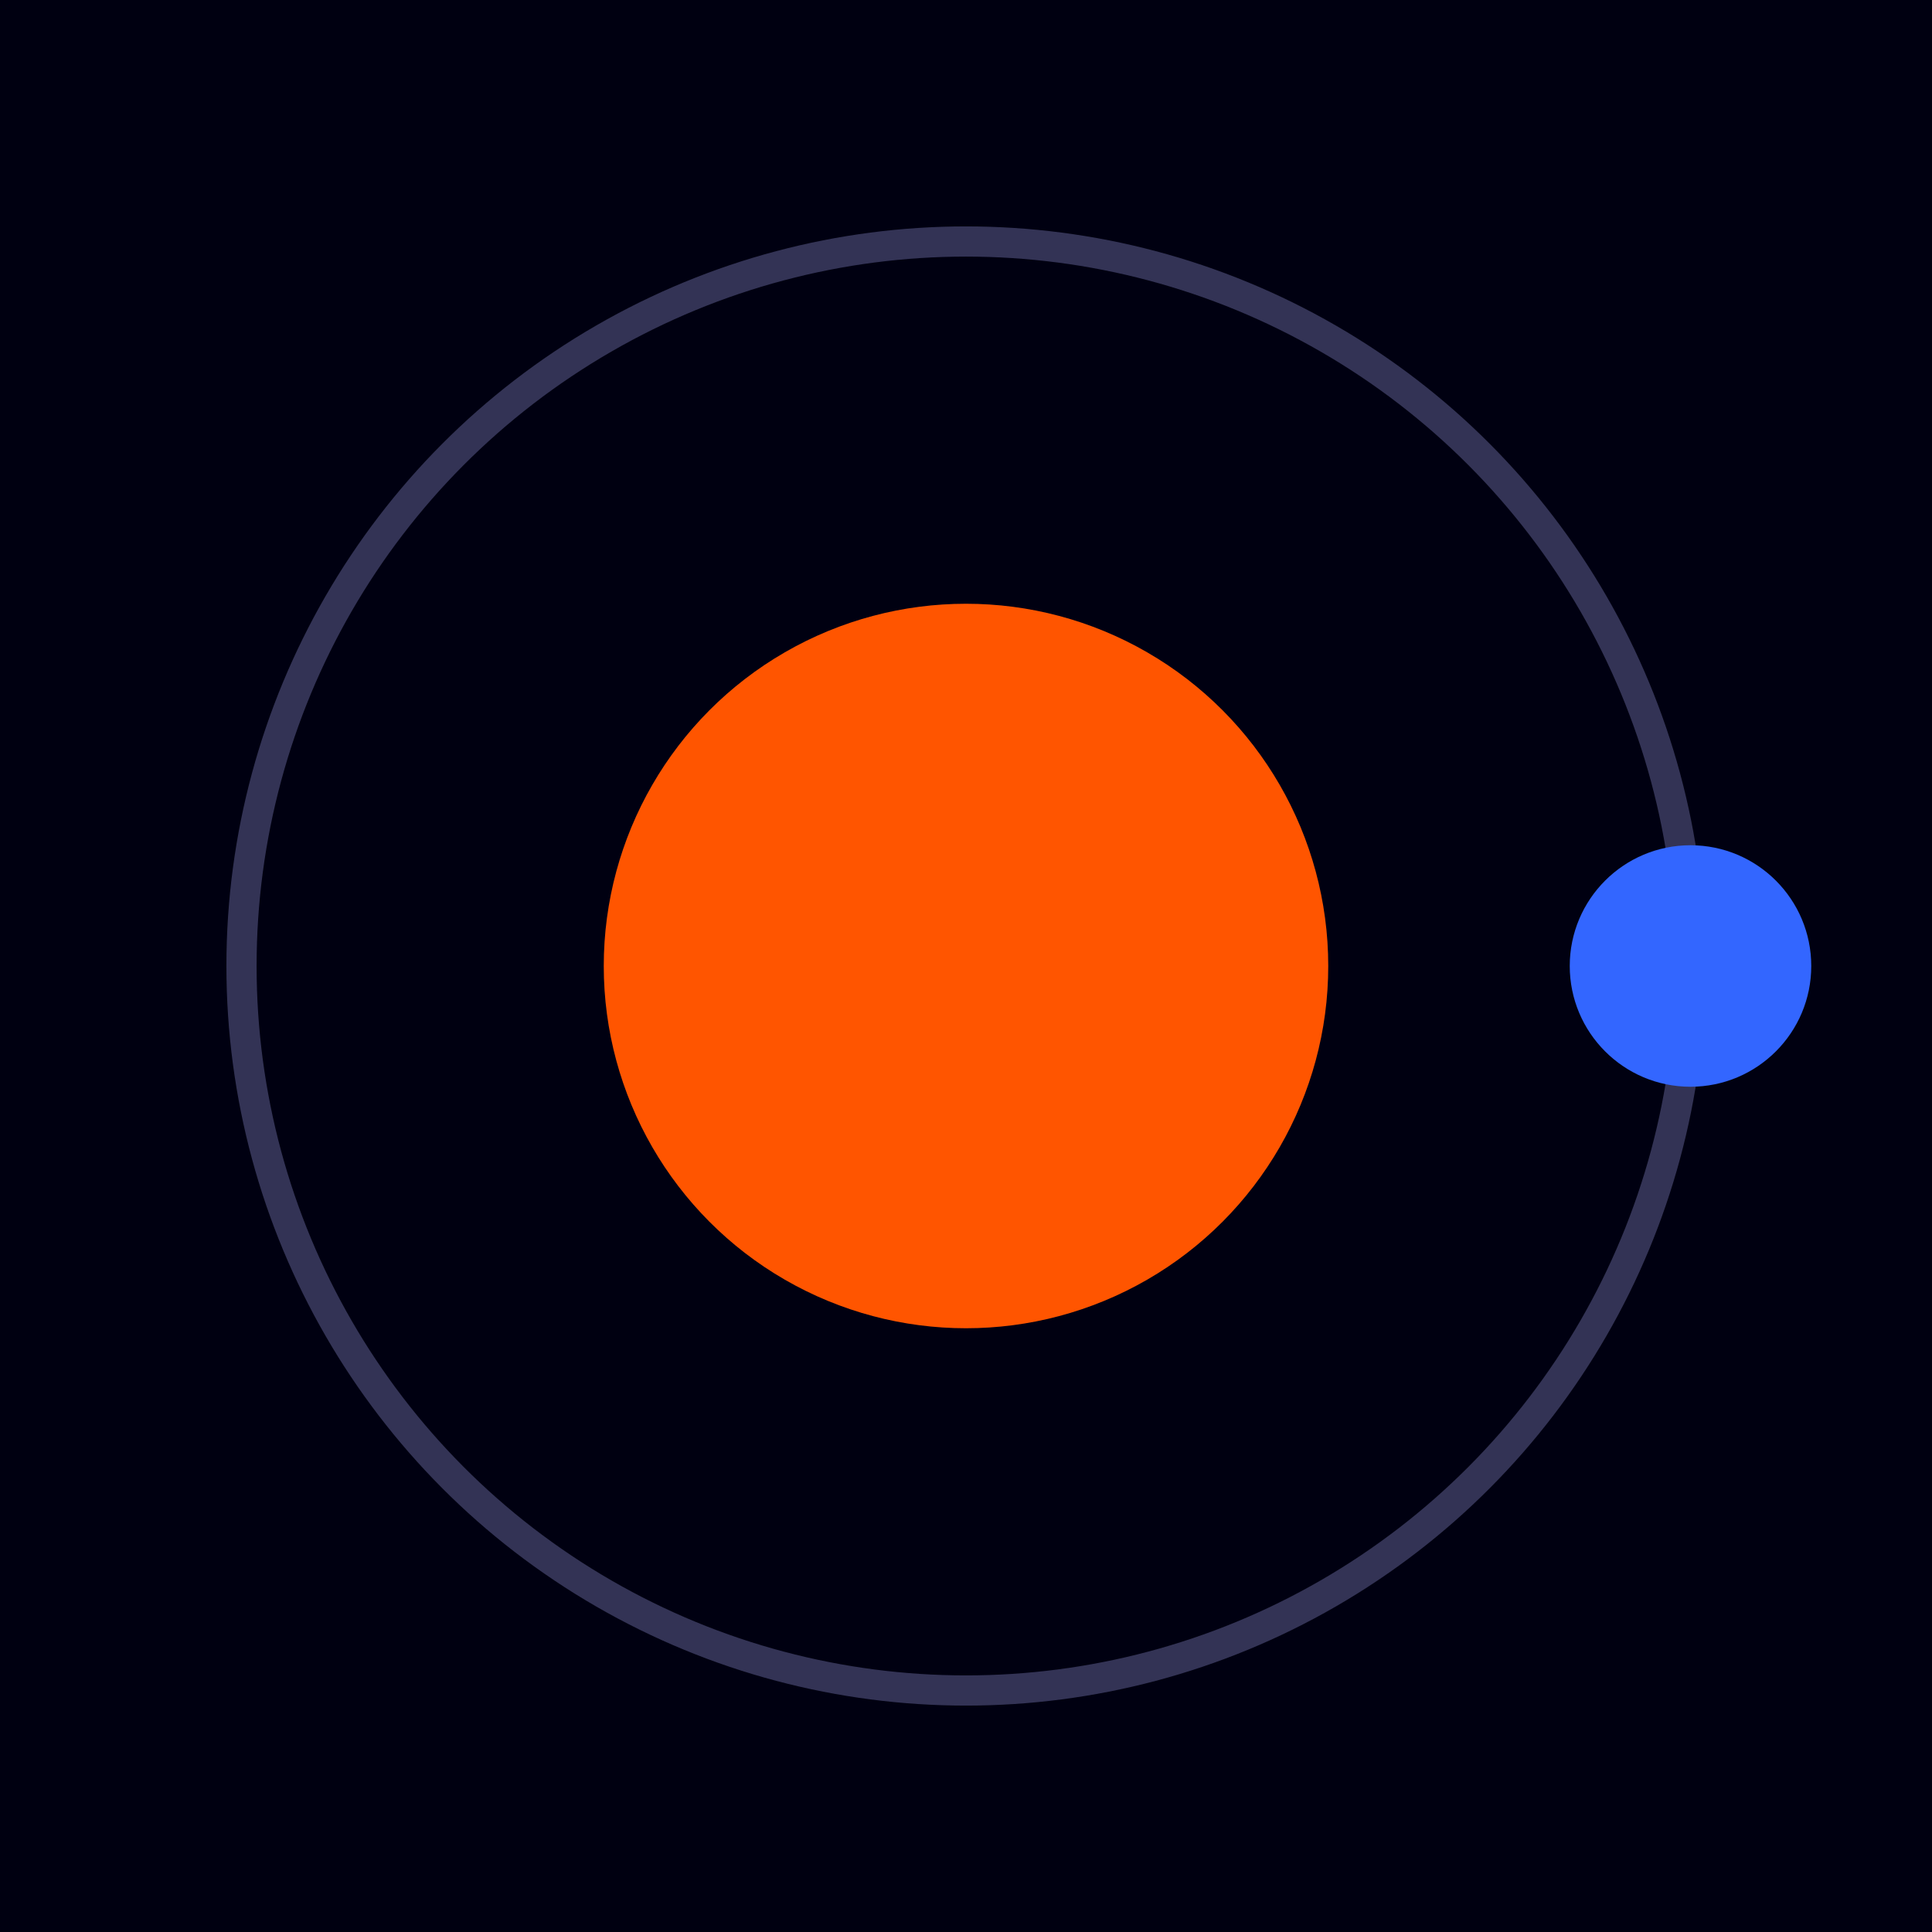
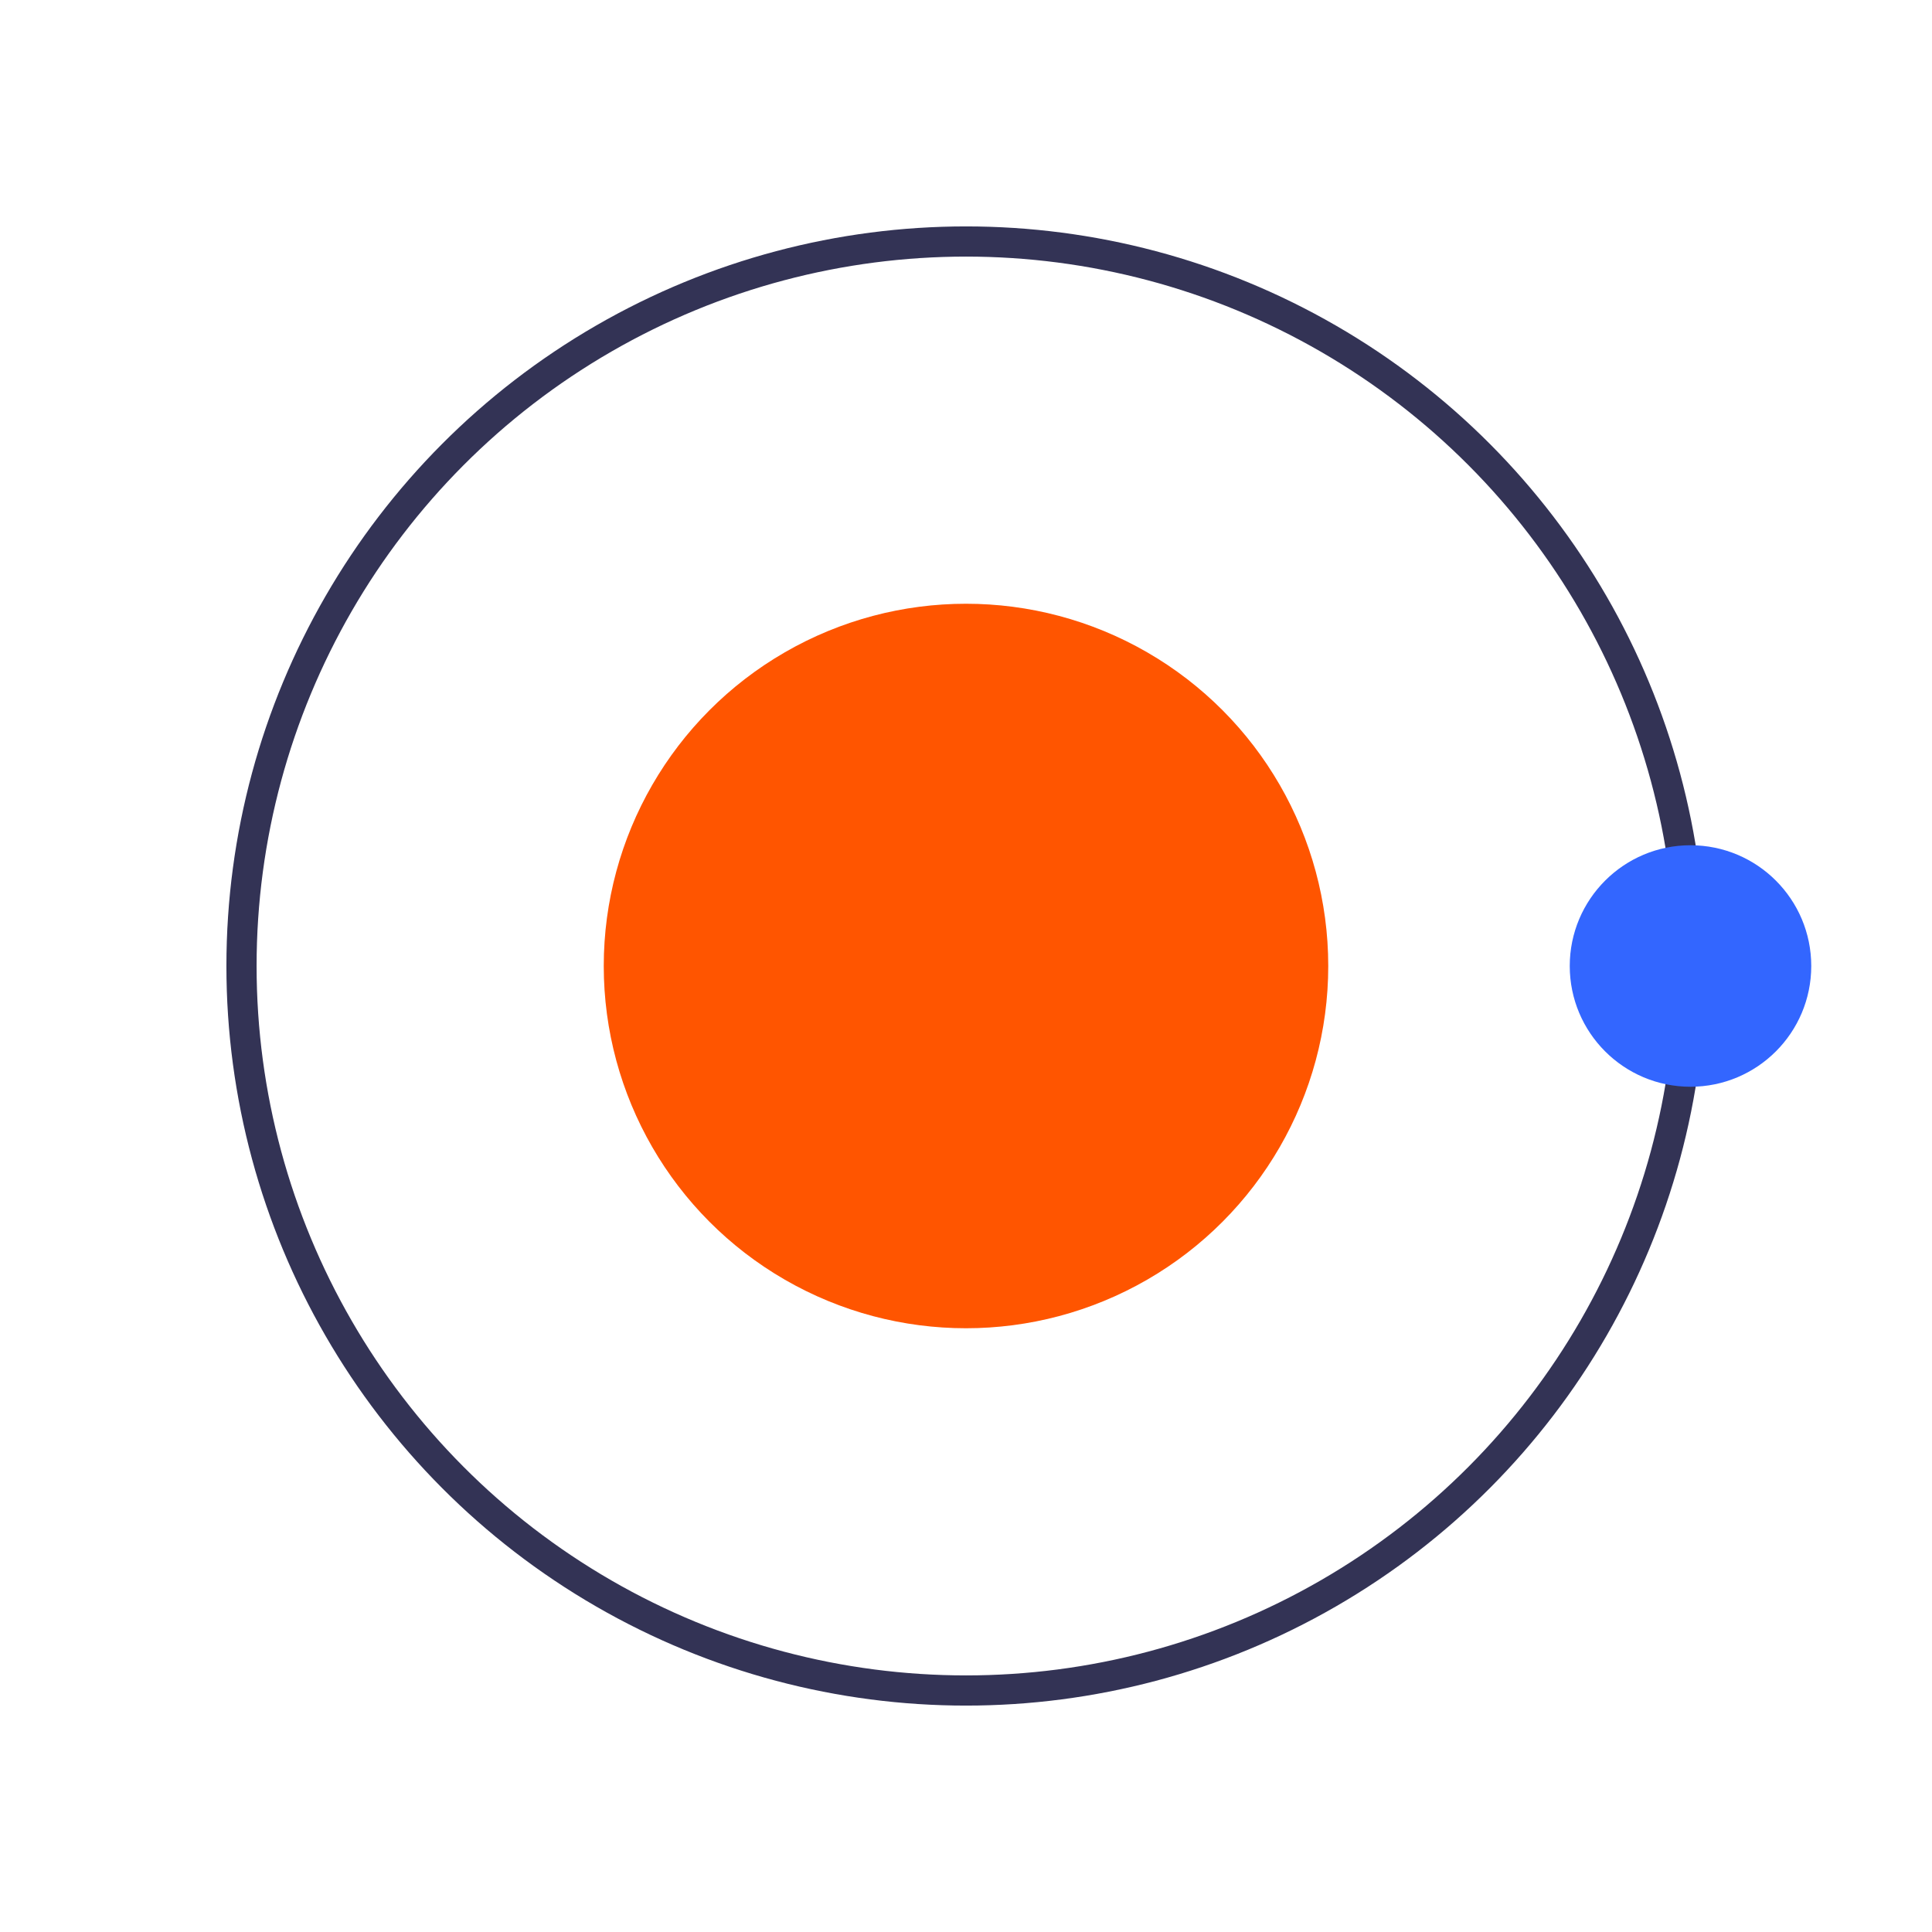
<svg xmlns="http://www.w3.org/2000/svg" width="32" height="32" viewBox="0 0 32 32">
-   <rect width="32" height="32" fill="#000011" />
  <circle cx="16" cy="16" r="6" fill="#ff5500" />
  <circle cx="16" cy="16" r="12" fill="none" stroke="#333355" stroke-width="0.5" />
  <circle cx="28" cy="16" r="2" fill="#3366ff" />
</svg>